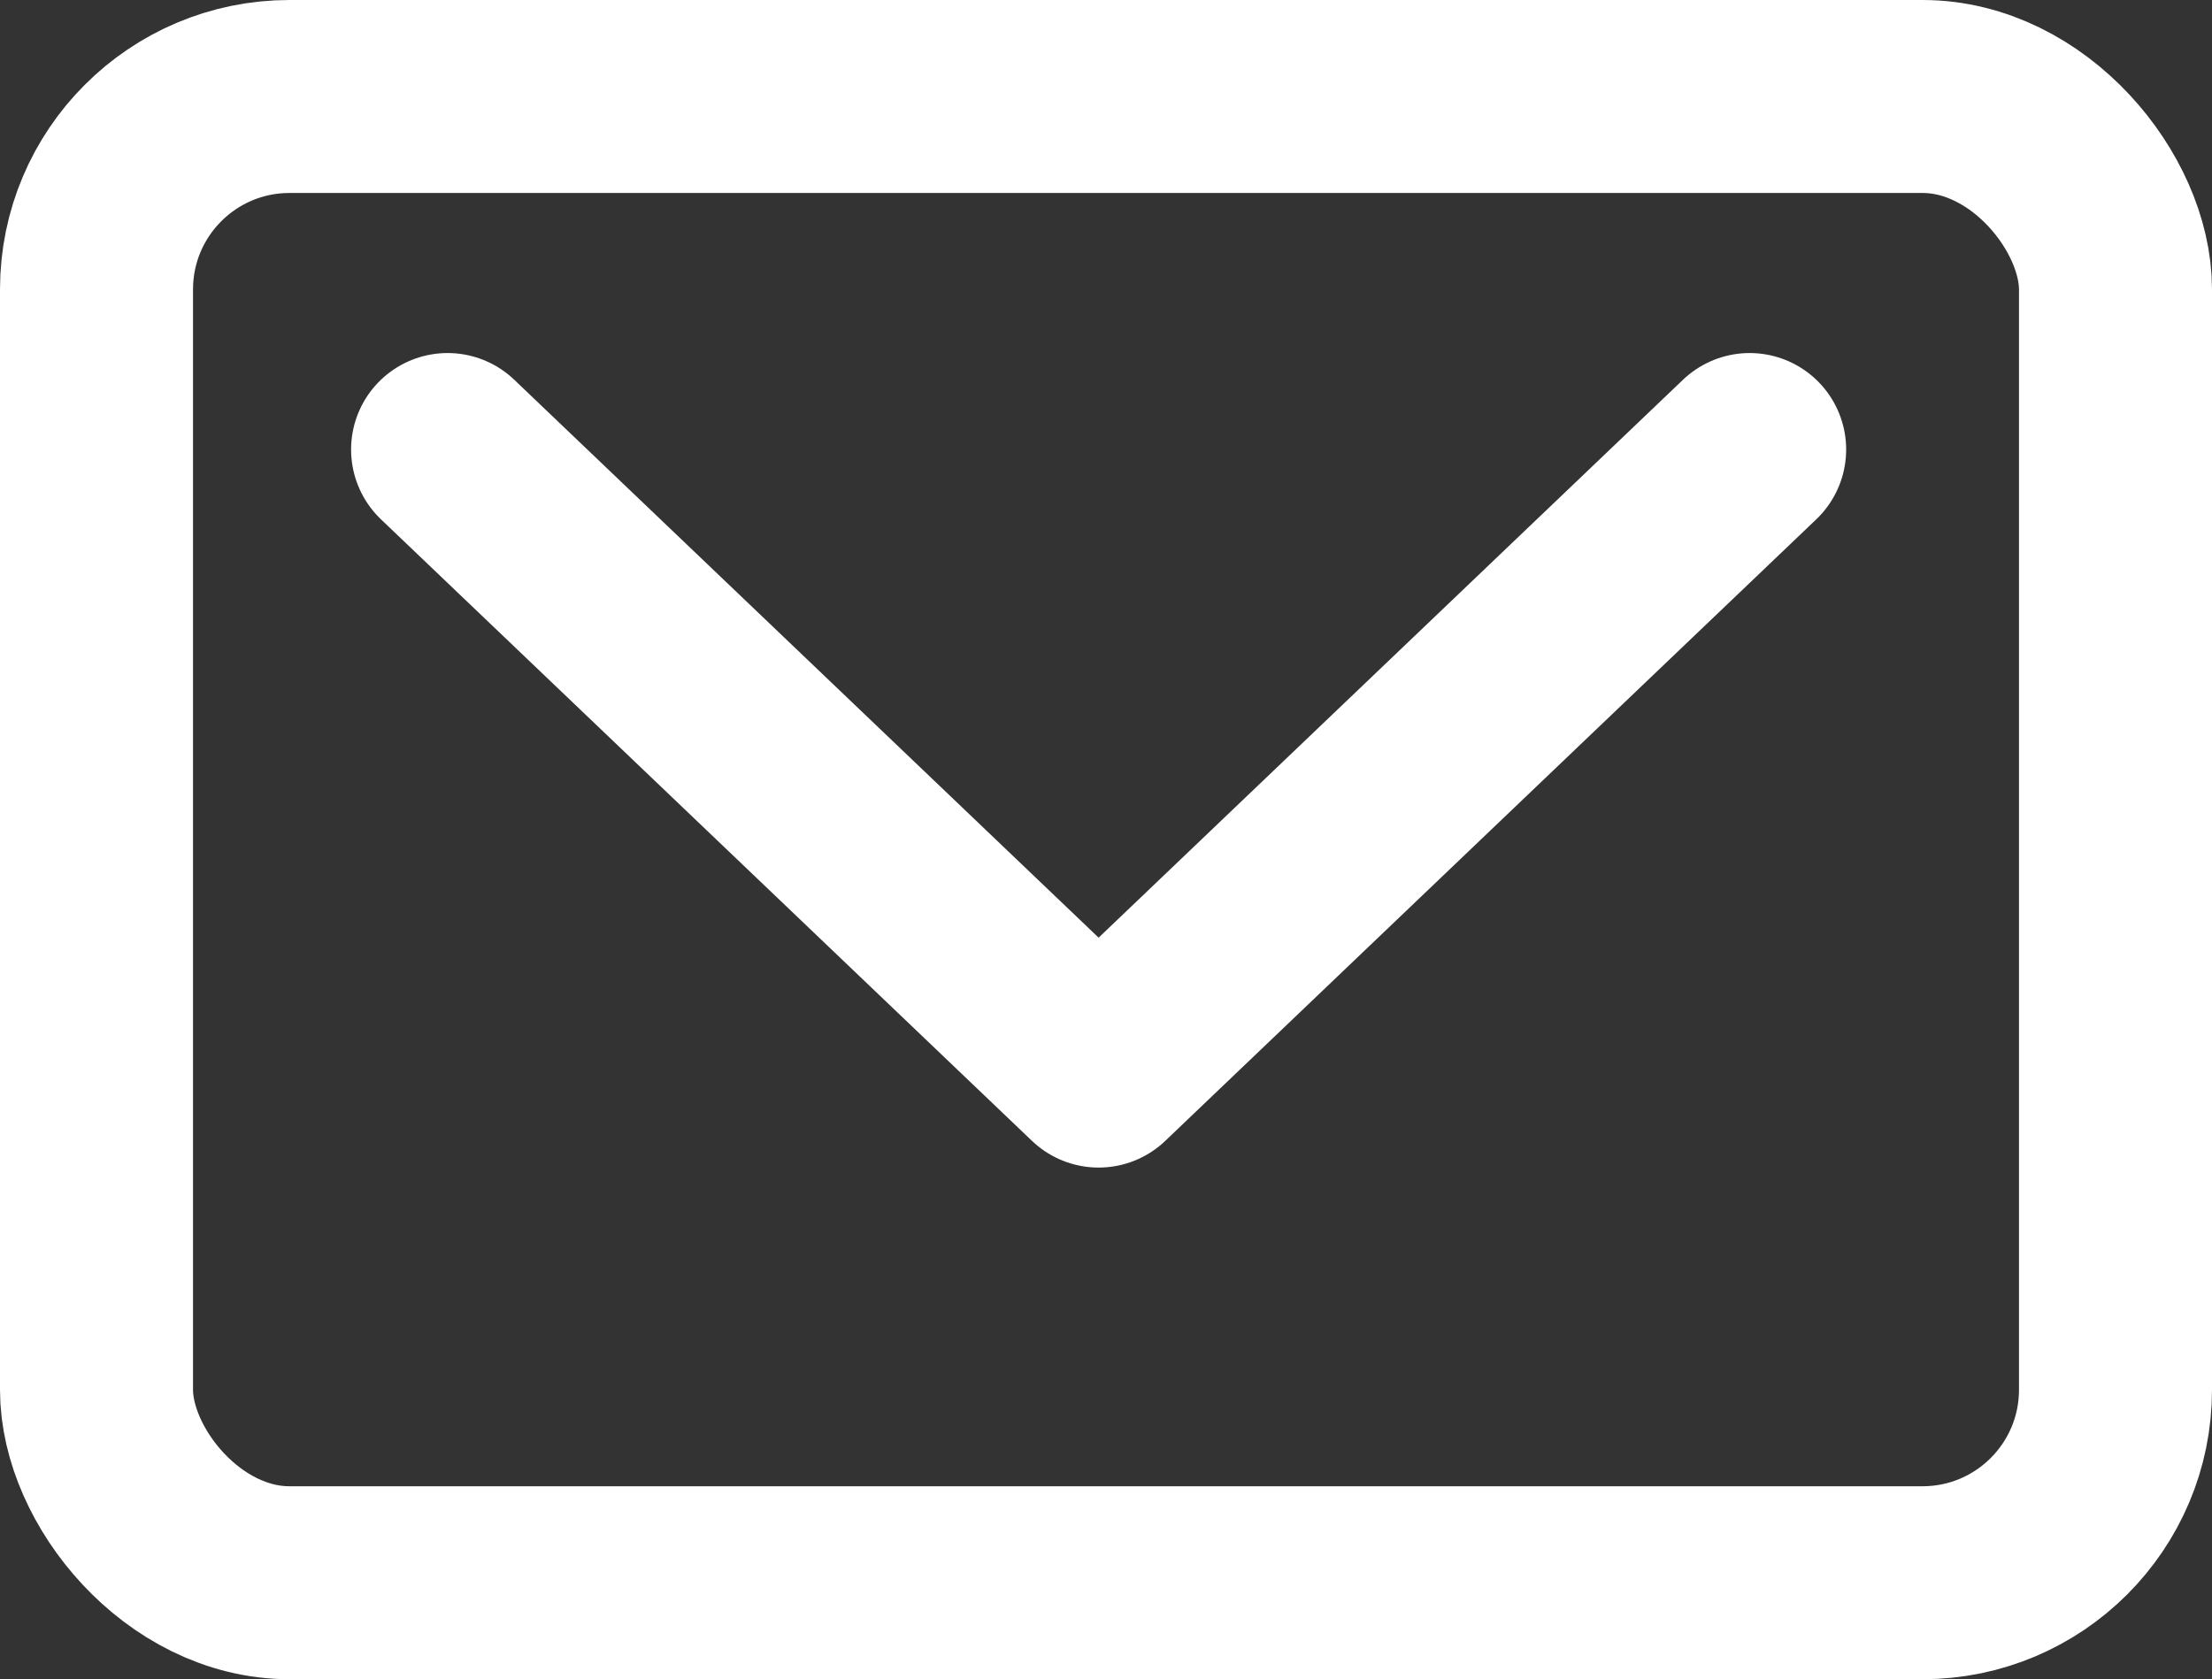
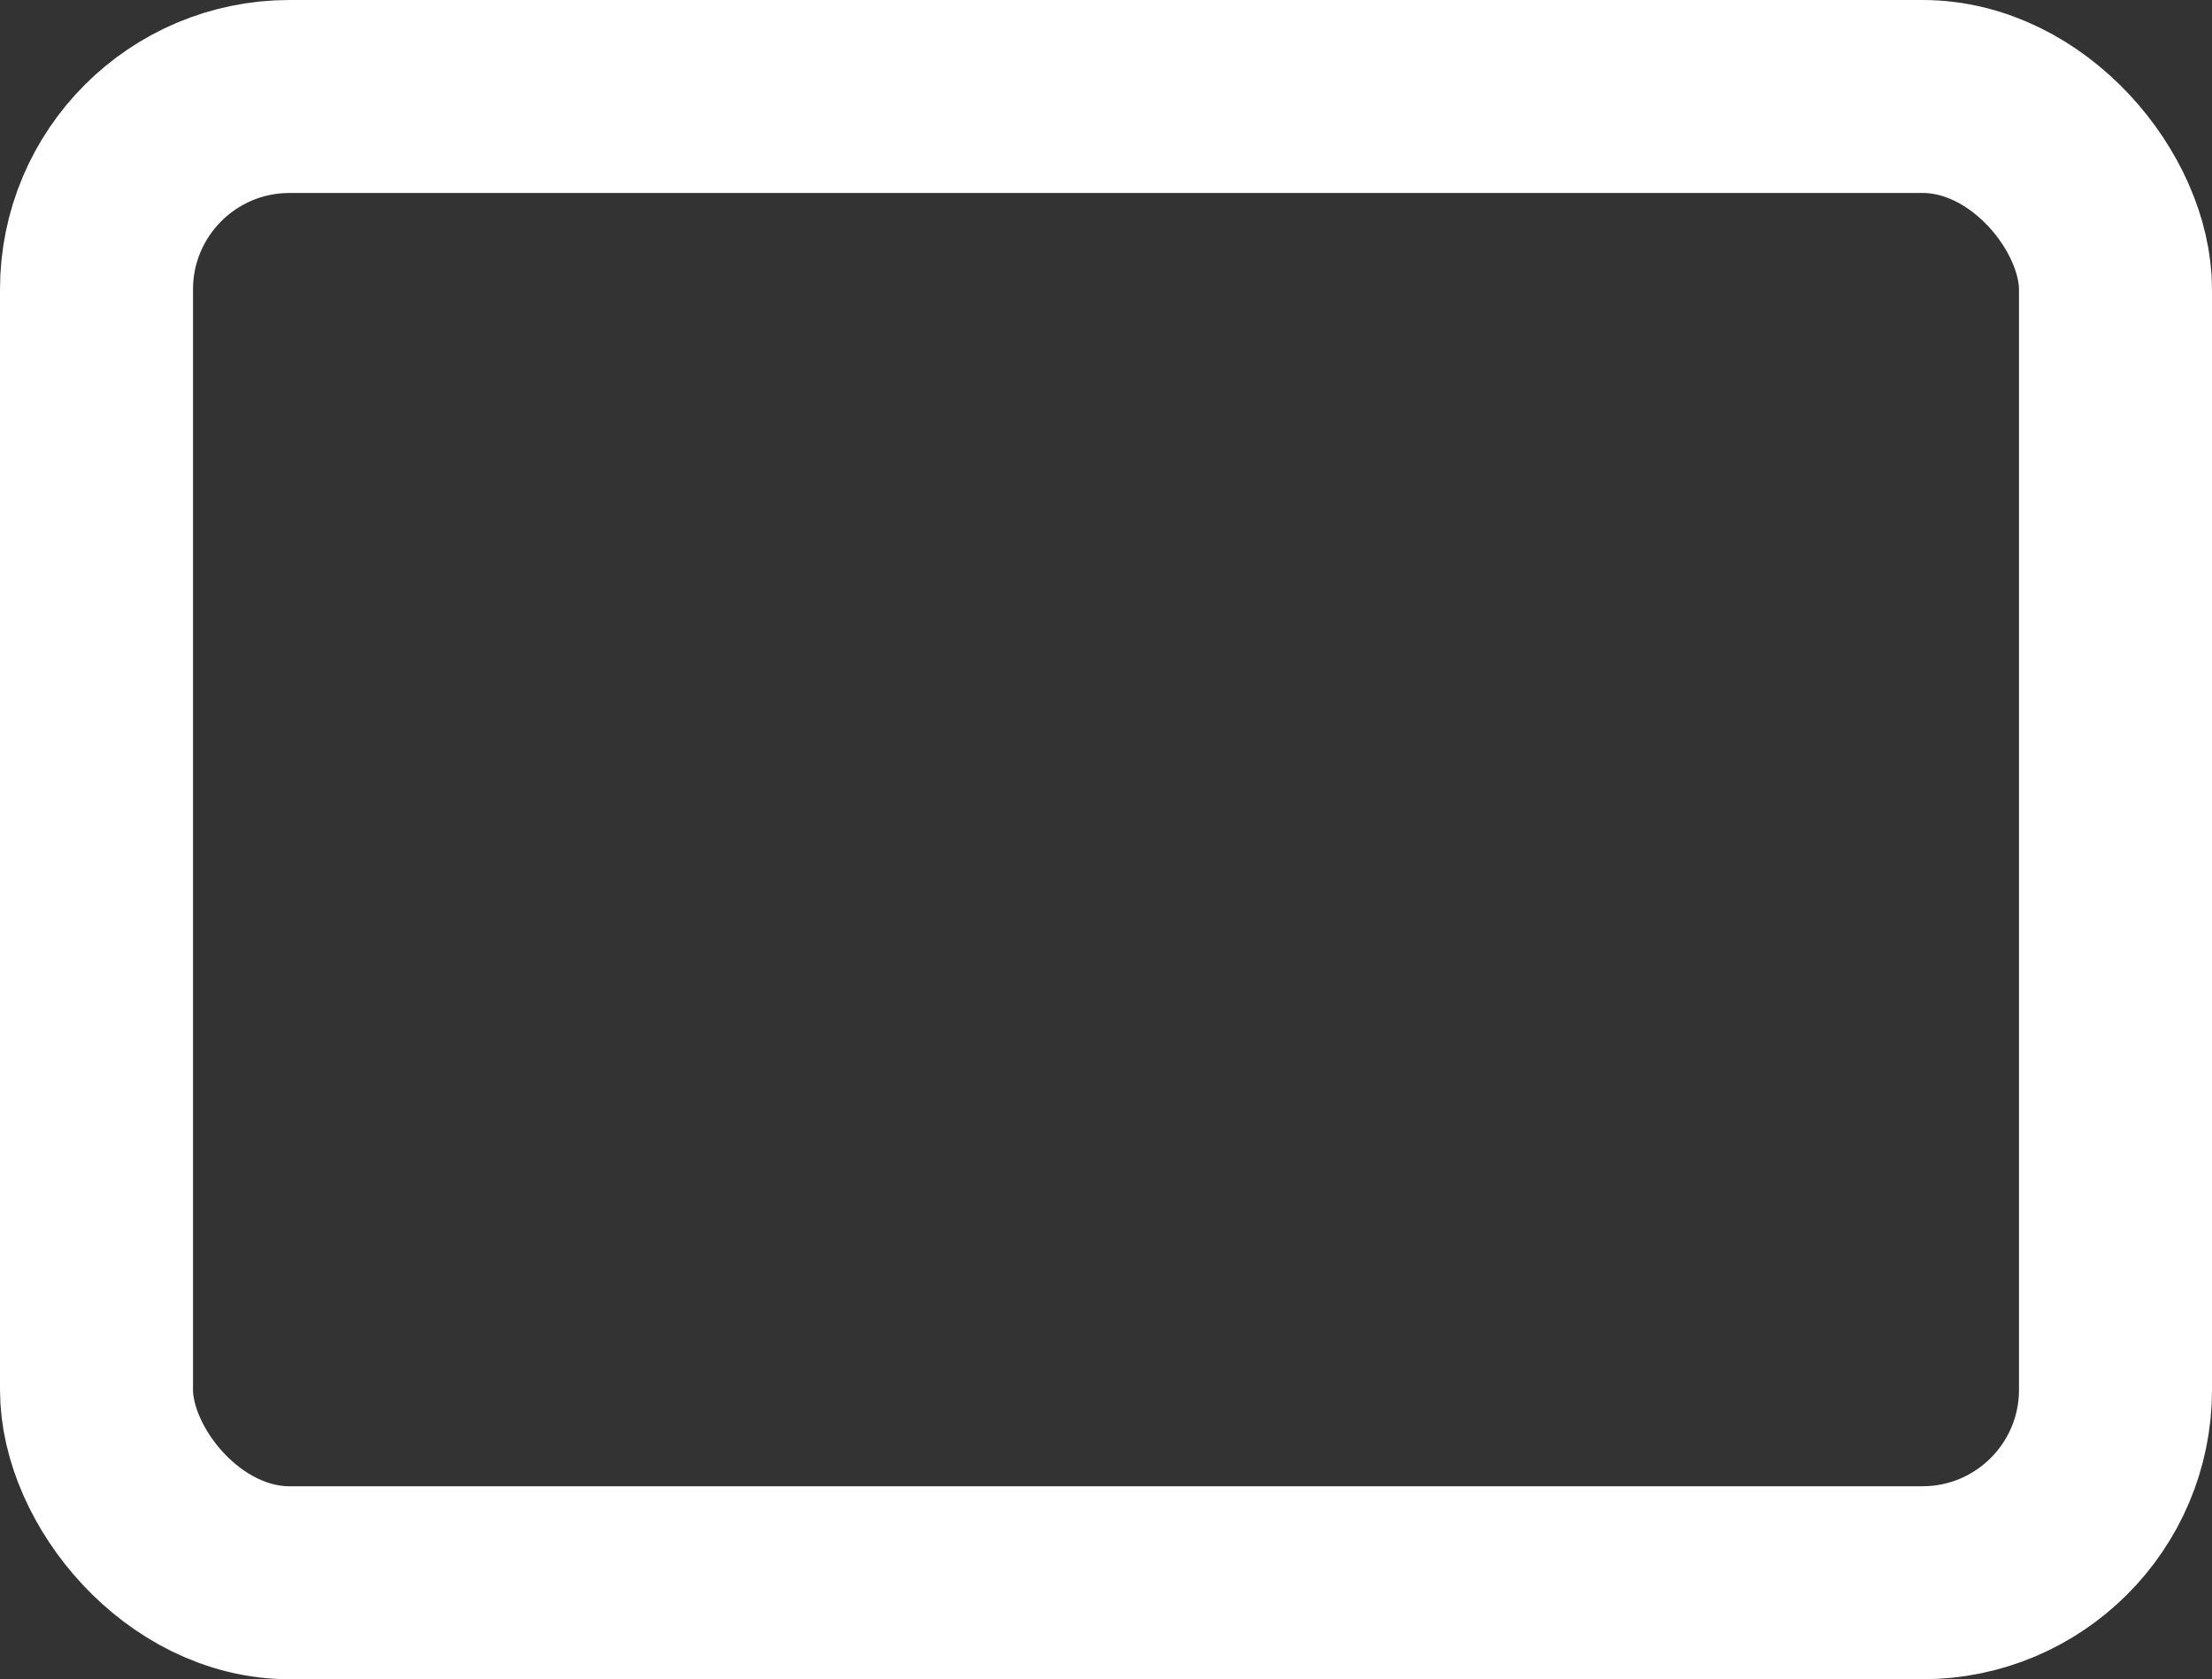
<svg xmlns="http://www.w3.org/2000/svg" width="22.921" height="17.404" viewBox="0 0 22.921 17.404">
  <rect x="0" y="0" width="22.921" height="17.404" fill="#333333" stroke="none" />
  <g transform="translate(1 1)">
    <rect width="20.921" height="15.404" rx="2" fill="none" stroke="#fff" stroke-linecap="round" stroke-linejoin="round" stroke-width="2" />
-     <path d="M-1085.316,146.918l6.746,6.442,6.746-6.442" transform="translate(1088.954 -143.259)" fill="none" stroke="#fff" stroke-linecap="round" stroke-linejoin="round" stroke-width="2" />
  </g>
</svg>